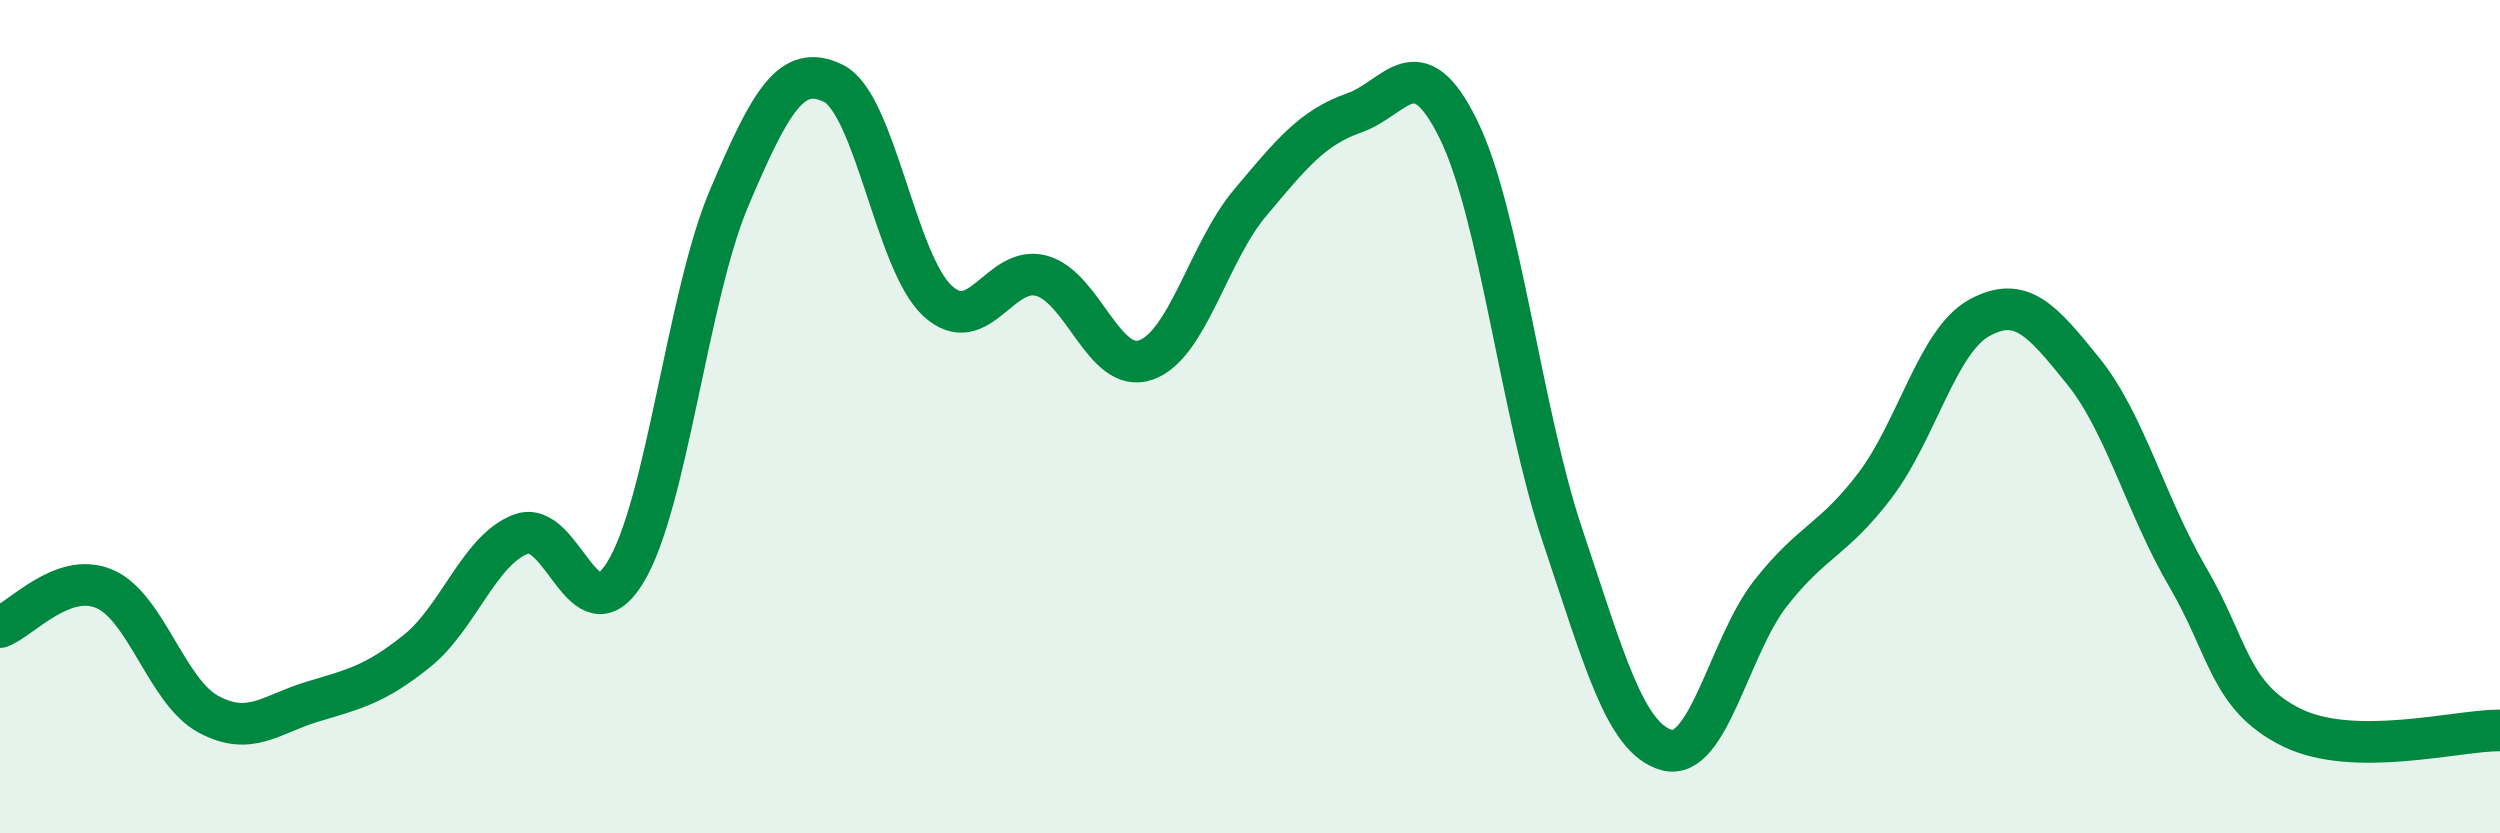
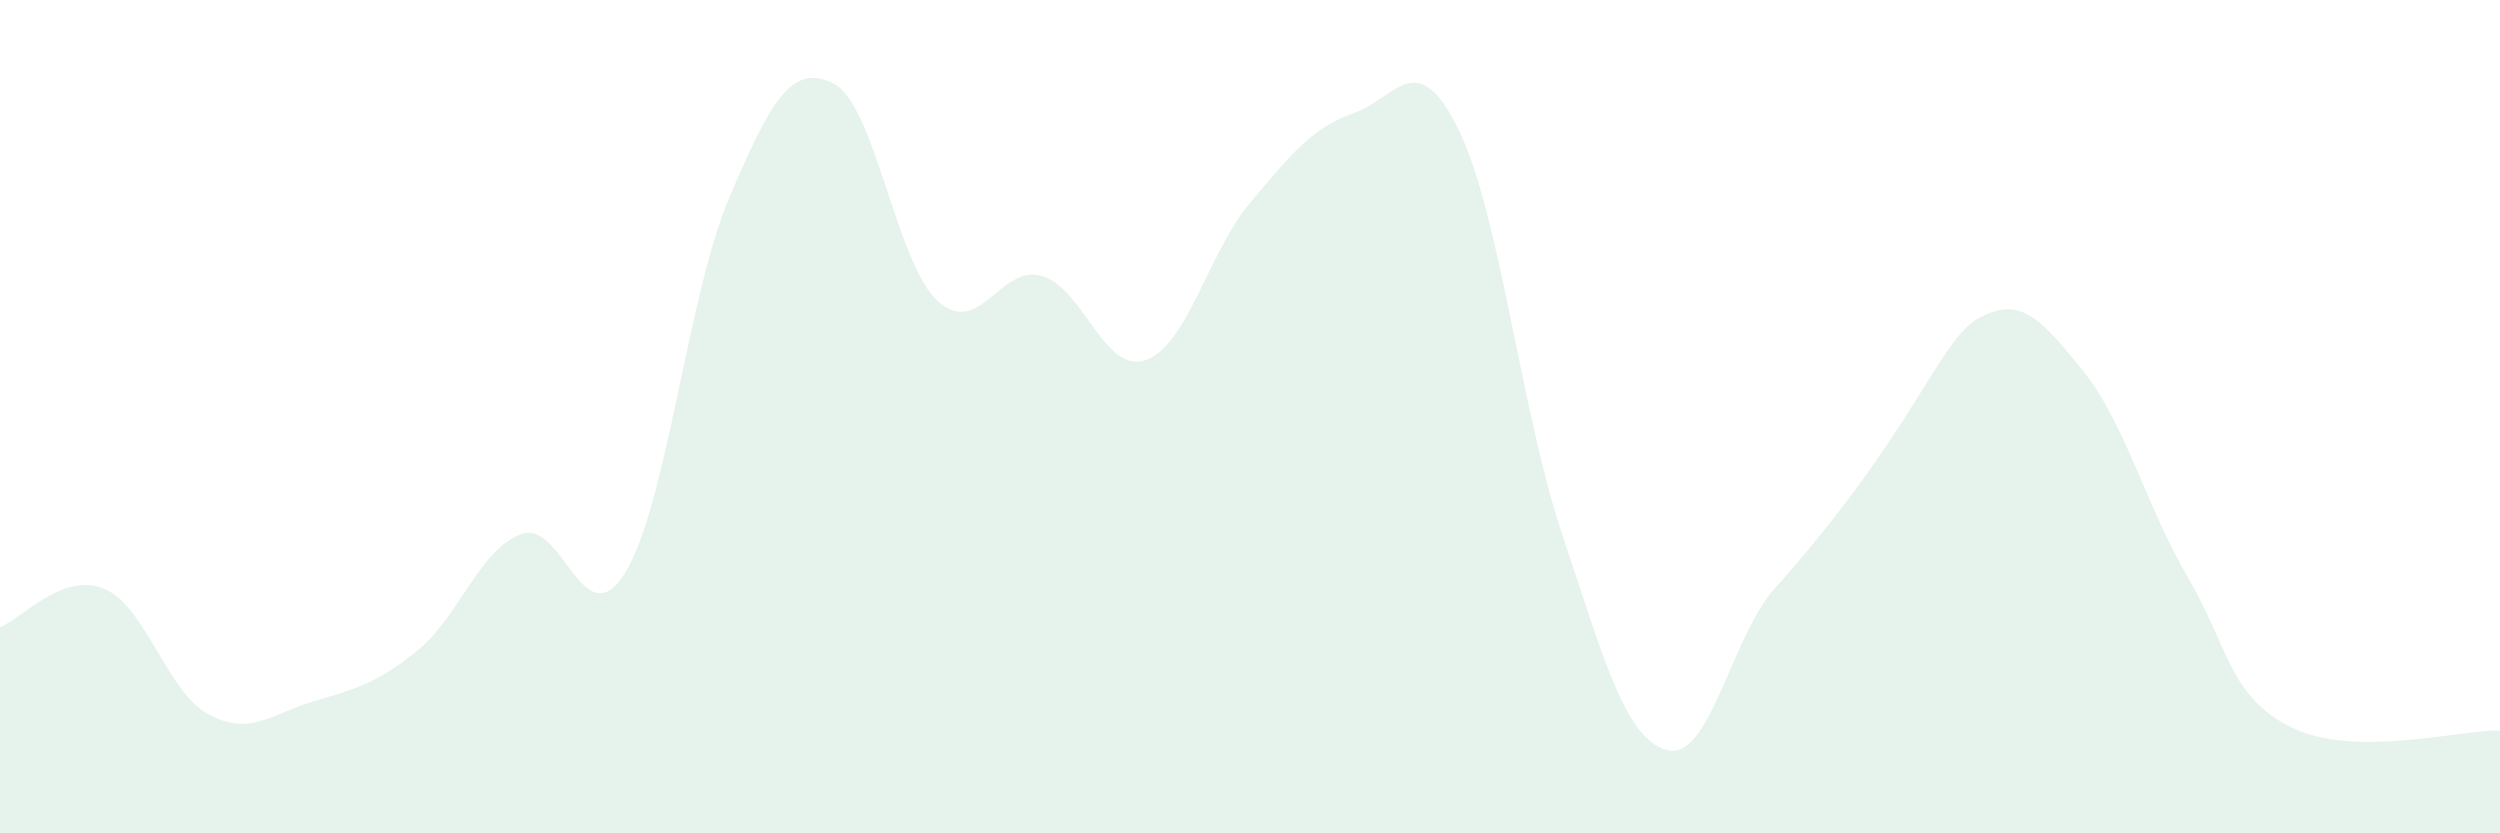
<svg xmlns="http://www.w3.org/2000/svg" width="60" height="20" viewBox="0 0 60 20">
-   <path d="M 0,15.05 C 0.5,14.87 1.5,13.71 2.5,14.13 C 3.5,14.55 4,16.6 5,17.14 C 6,17.68 6.5,17.14 7.5,16.84 C 8.5,16.54 9,16.43 10,15.63 C 11,14.83 11.5,13.2 12.5,12.82 C 13.5,12.44 14,15.36 15,13.75 C 16,12.14 16.5,7.1 17.5,4.75 C 18.5,2.4 19,1.51 20,2 C 21,2.49 21.5,6.3 22.5,7.22 C 23.5,8.14 24,6.34 25,6.62 C 26,6.9 26.5,8.99 27.5,8.64 C 28.5,8.29 29,6.06 30,4.87 C 31,3.68 31.5,3.06 32.5,2.71 C 33.5,2.36 34,1.07 35,3.1 C 36,5.13 36.5,9.87 37.5,12.85 C 38.5,15.83 39,17.72 40,18 C 41,18.28 41.5,15.5 42.5,14.23 C 43.5,12.96 44,12.97 45,11.65 C 46,10.33 46.5,8.18 47.5,7.63 C 48.5,7.08 49,7.67 50,8.91 C 51,10.15 51.5,12.13 52.5,13.84 C 53.5,15.55 53.5,16.72 55,17.46 C 56.5,18.2 59,17.52 60,17.53L60 20L0 20Z" fill="#008740" opacity="0.1" stroke-linecap="round" stroke-linejoin="round" />
-   <path d="M 0,15.05 C 0.5,14.87 1.5,13.71 2.5,14.13 C 3.5,14.55 4,16.6 5,17.14 C 6,17.68 6.5,17.14 7.5,16.84 C 8.5,16.54 9,16.43 10,15.63 C 11,14.83 11.5,13.2 12.5,12.82 C 13.5,12.44 14,15.36 15,13.75 C 16,12.14 16.5,7.1 17.5,4.75 C 18.5,2.4 19,1.51 20,2 C 21,2.49 21.5,6.3 22.5,7.22 C 23.5,8.14 24,6.34 25,6.62 C 26,6.9 26.5,8.99 27.5,8.64 C 28.5,8.29 29,6.06 30,4.87 C 31,3.68 31.5,3.06 32.5,2.71 C 33.5,2.36 34,1.07 35,3.1 C 36,5.13 36.5,9.87 37.5,12.85 C 38.5,15.83 39,17.72 40,18 C 41,18.28 41.5,15.5 42.5,14.23 C 43.5,12.96 44,12.97 45,11.65 C 46,10.33 46.5,8.18 47.5,7.63 C 48.5,7.08 49,7.67 50,8.91 C 51,10.15 51.5,12.13 52.5,13.84 C 53.5,15.55 53.5,16.72 55,17.46 C 56.5,18.2 59,17.52 60,17.53" stroke="#008740" stroke-width="1" fill="none" stroke-linecap="round" stroke-linejoin="round" />
+   <path d="M 0,15.05 C 0.5,14.87 1.5,13.71 2.5,14.13 C 3.5,14.55 4,16.6 5,17.14 C 6,17.68 6.5,17.14 7.5,16.84 C 8.5,16.54 9,16.43 10,15.63 C 11,14.83 11.5,13.2 12.5,12.82 C 13.5,12.44 14,15.36 15,13.75 C 16,12.14 16.5,7.1 17.5,4.75 C 18.5,2.4 19,1.51 20,2 C 21,2.49 21.5,6.3 22.5,7.22 C 23.5,8.14 24,6.34 25,6.62 C 26,6.9 26.5,8.99 27.5,8.64 C 28.5,8.29 29,6.06 30,4.87 C 31,3.68 31.5,3.06 32.5,2.71 C 33.5,2.36 34,1.07 35,3.1 C 36,5.13 36.5,9.87 37.5,12.85 C 38.5,15.83 39,17.72 40,18 C 41,18.28 41.5,15.5 42.5,14.23 C 46,10.33 46.5,8.18 47.5,7.63 C 48.5,7.08 49,7.67 50,8.91 C 51,10.15 51.5,12.13 52.5,13.84 C 53.5,15.55 53.5,16.72 55,17.46 C 56.5,18.2 59,17.52 60,17.53L60 20L0 20Z" fill="#008740" opacity="0.1" stroke-linecap="round" stroke-linejoin="round" />
</svg>